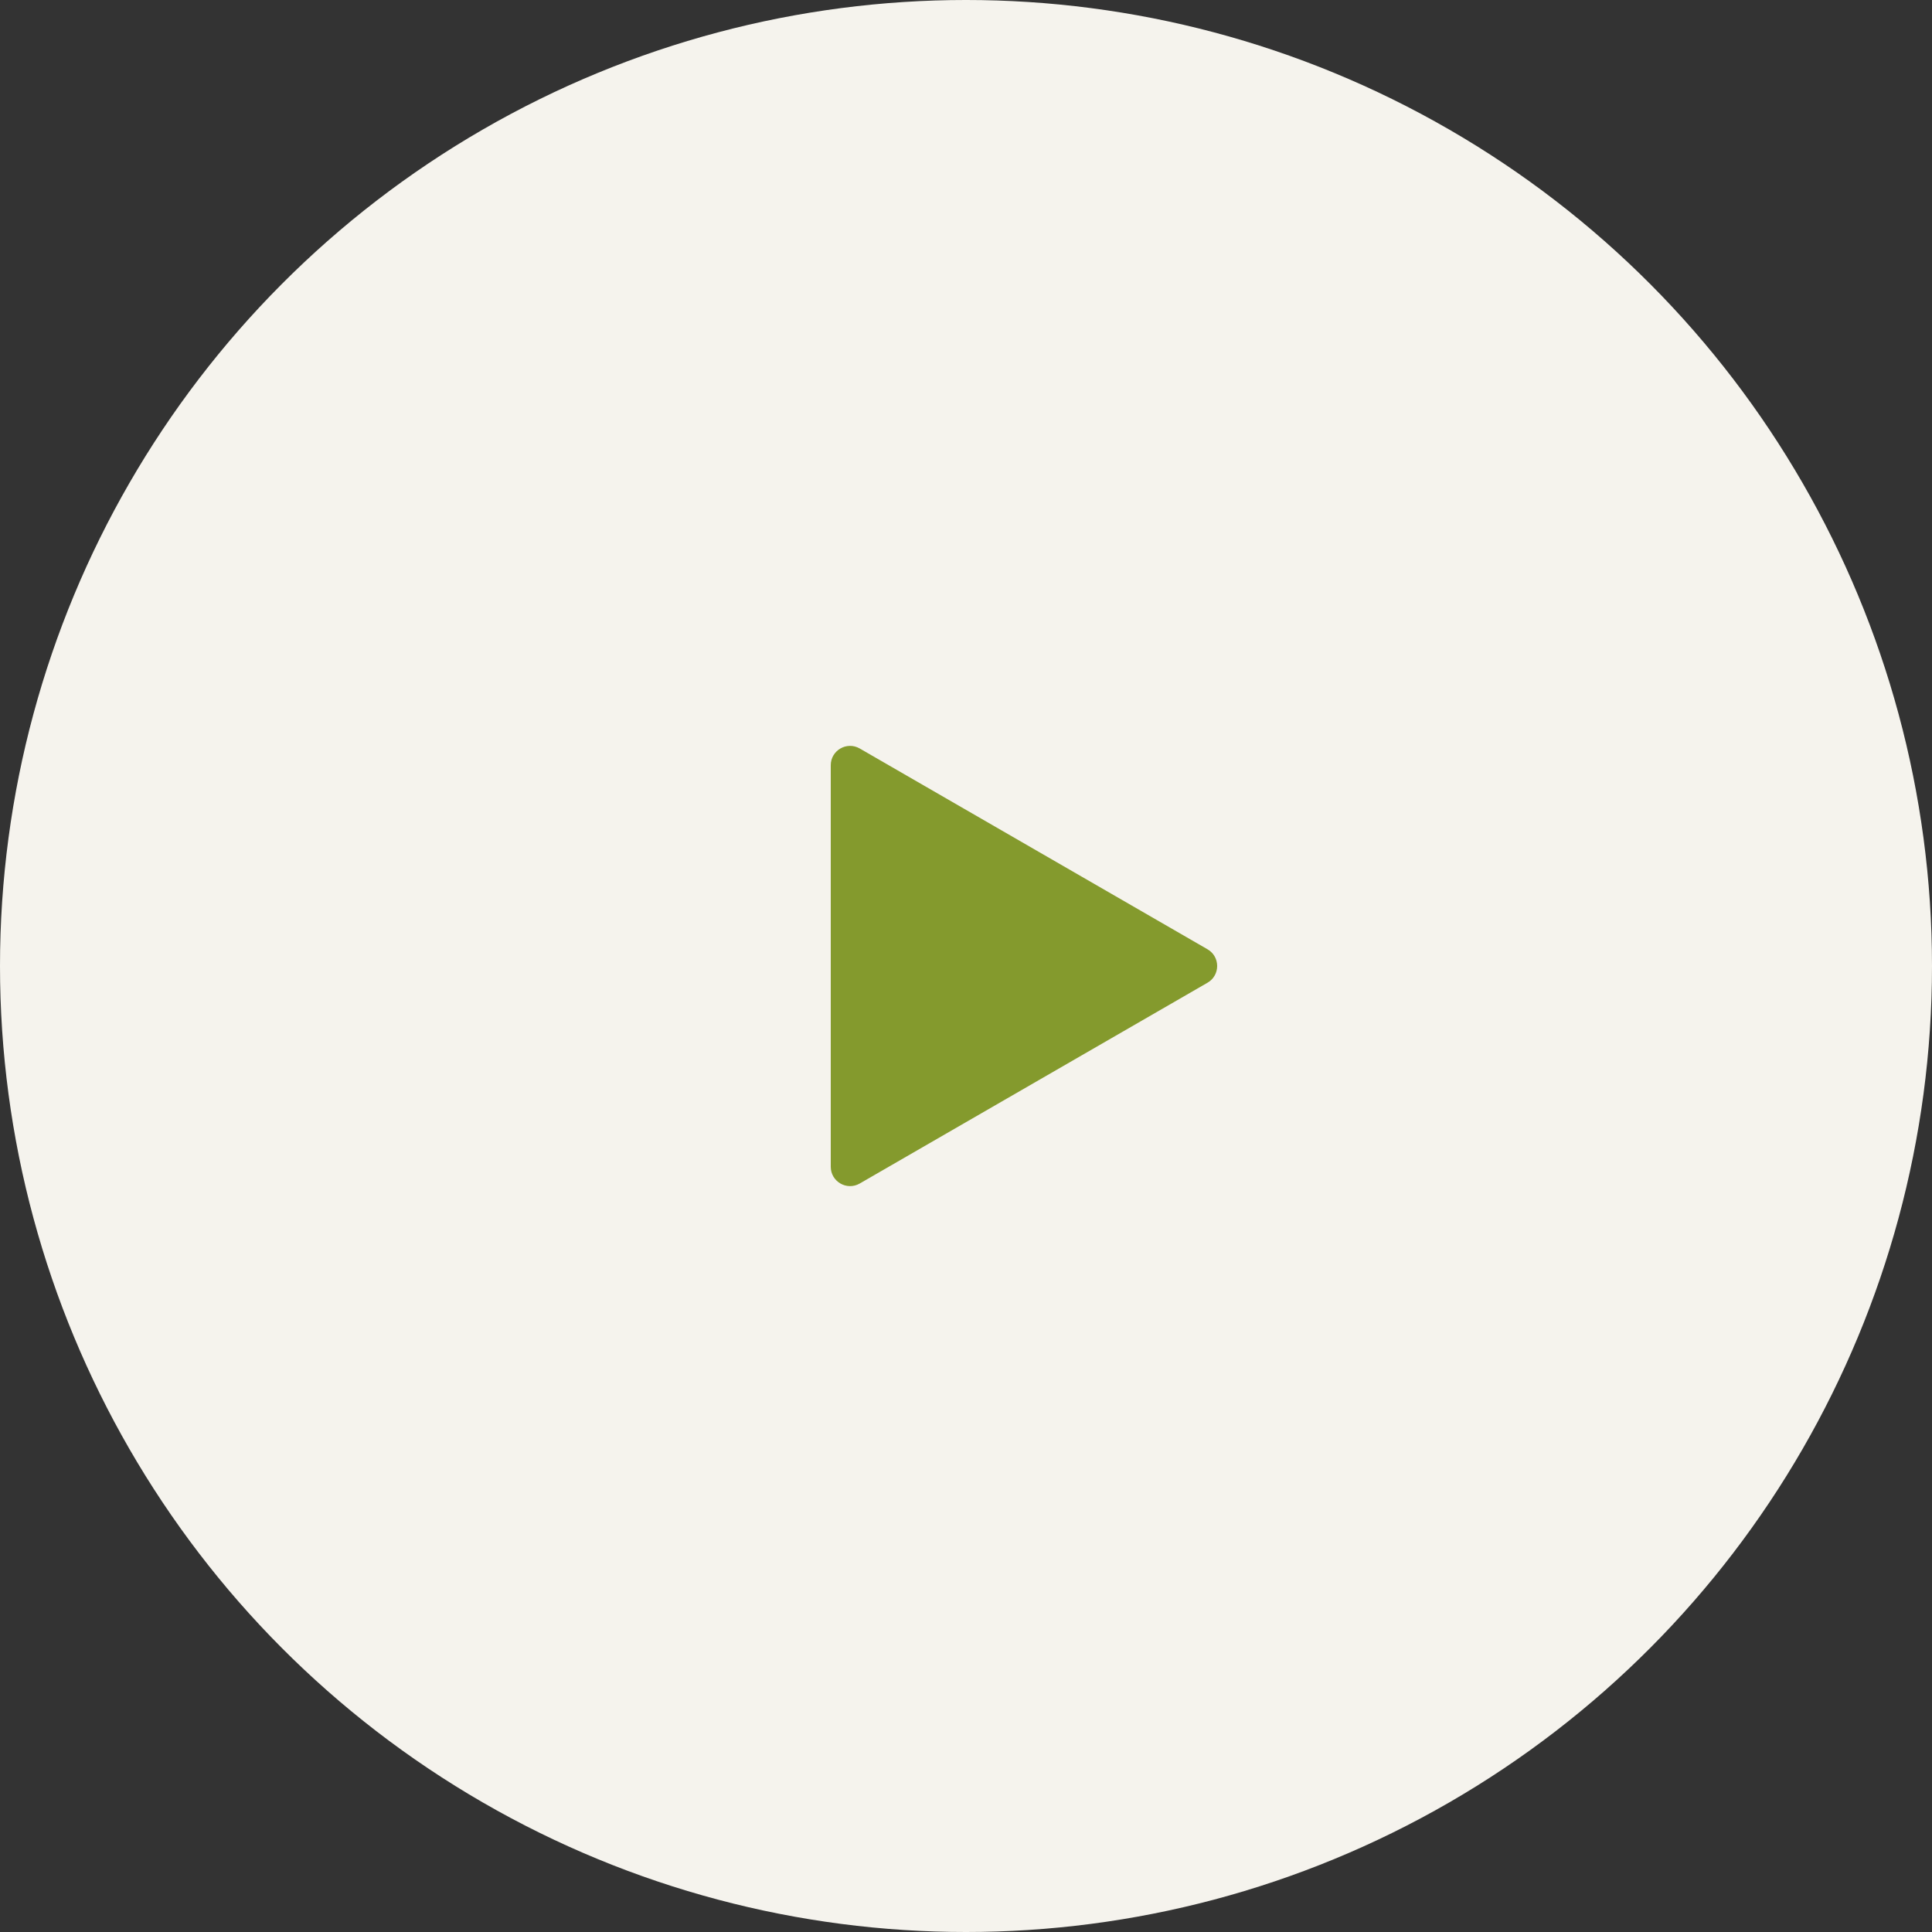
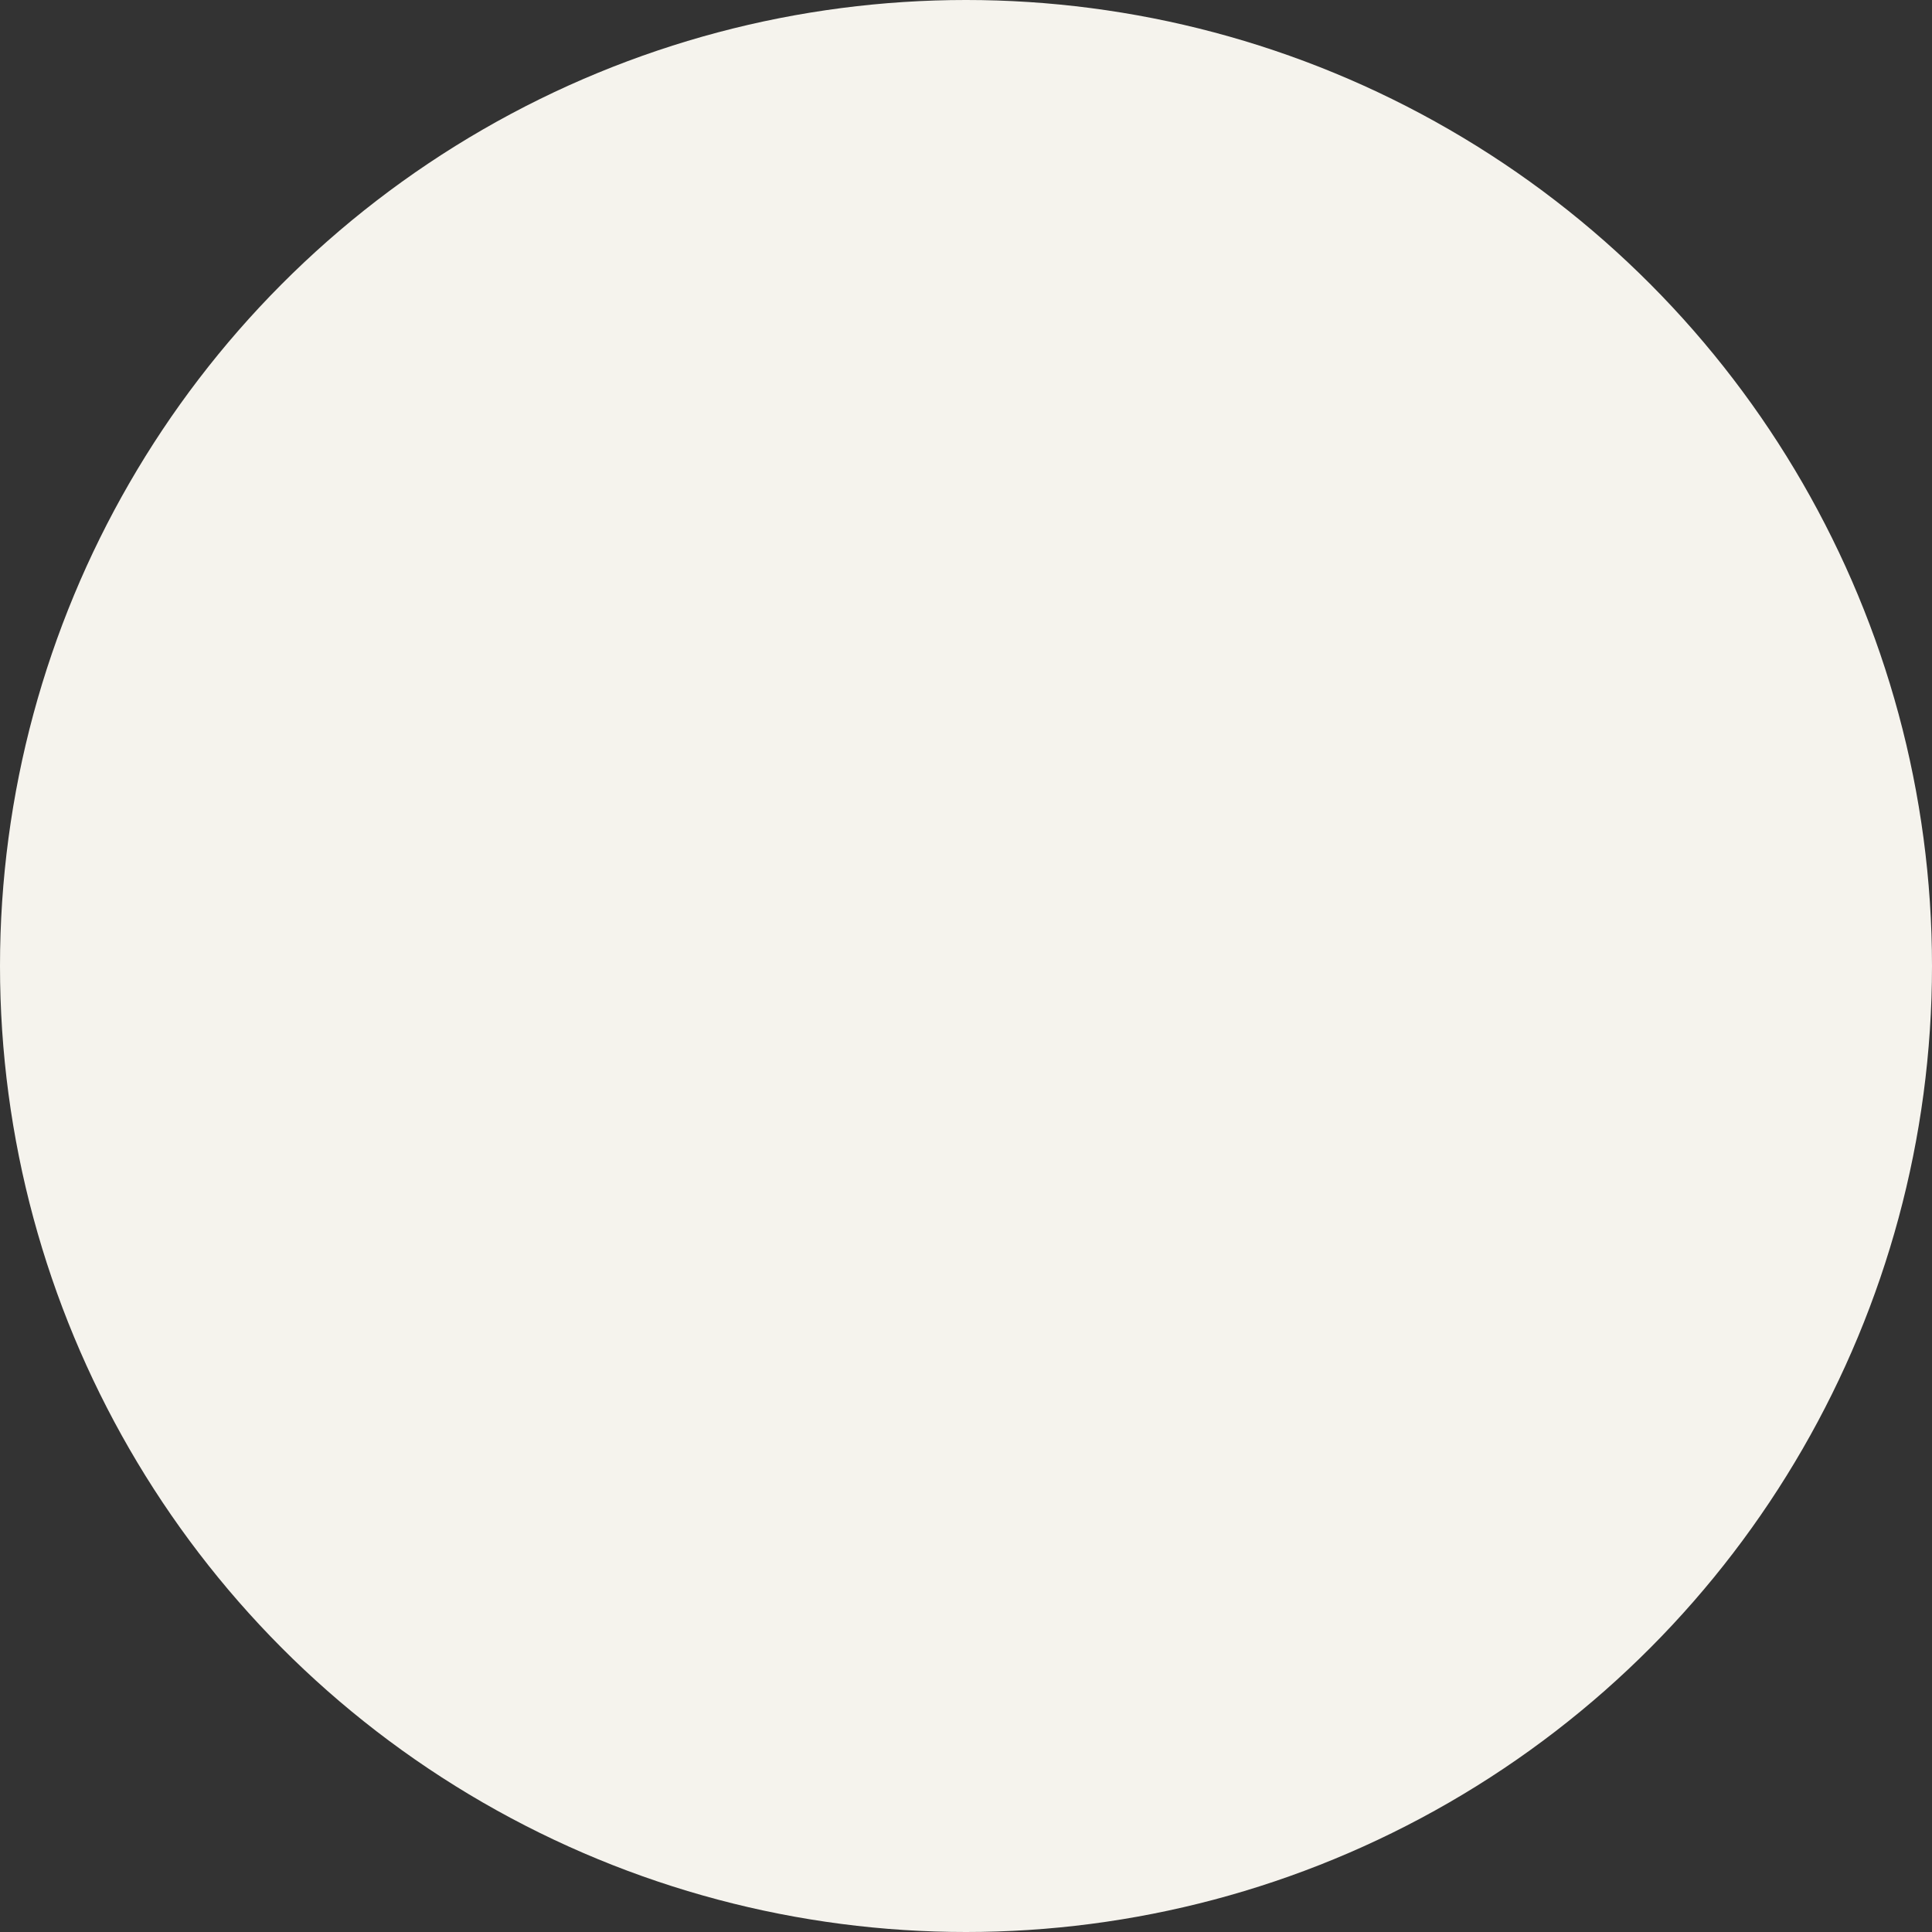
<svg xmlns="http://www.w3.org/2000/svg" width="100" height="100" viewBox="0 0 100 100" fill="none">
  <rect x="0" y="0" width="100" height="100" fill="#333333" stroke="none" />
  <circle cx="50" cy="50" r="50" fill="#F5F3ED" />
-   <path d="M62.5 49.134C63.167 49.519 63.167 50.481 62.5 50.866L44.5 61.258C43.833 61.643 43 61.162 43 60.392V39.608C43 38.838 43.833 38.357 44.5 38.742L62.5 49.134Z" fill="#849A2D" />
</svg>